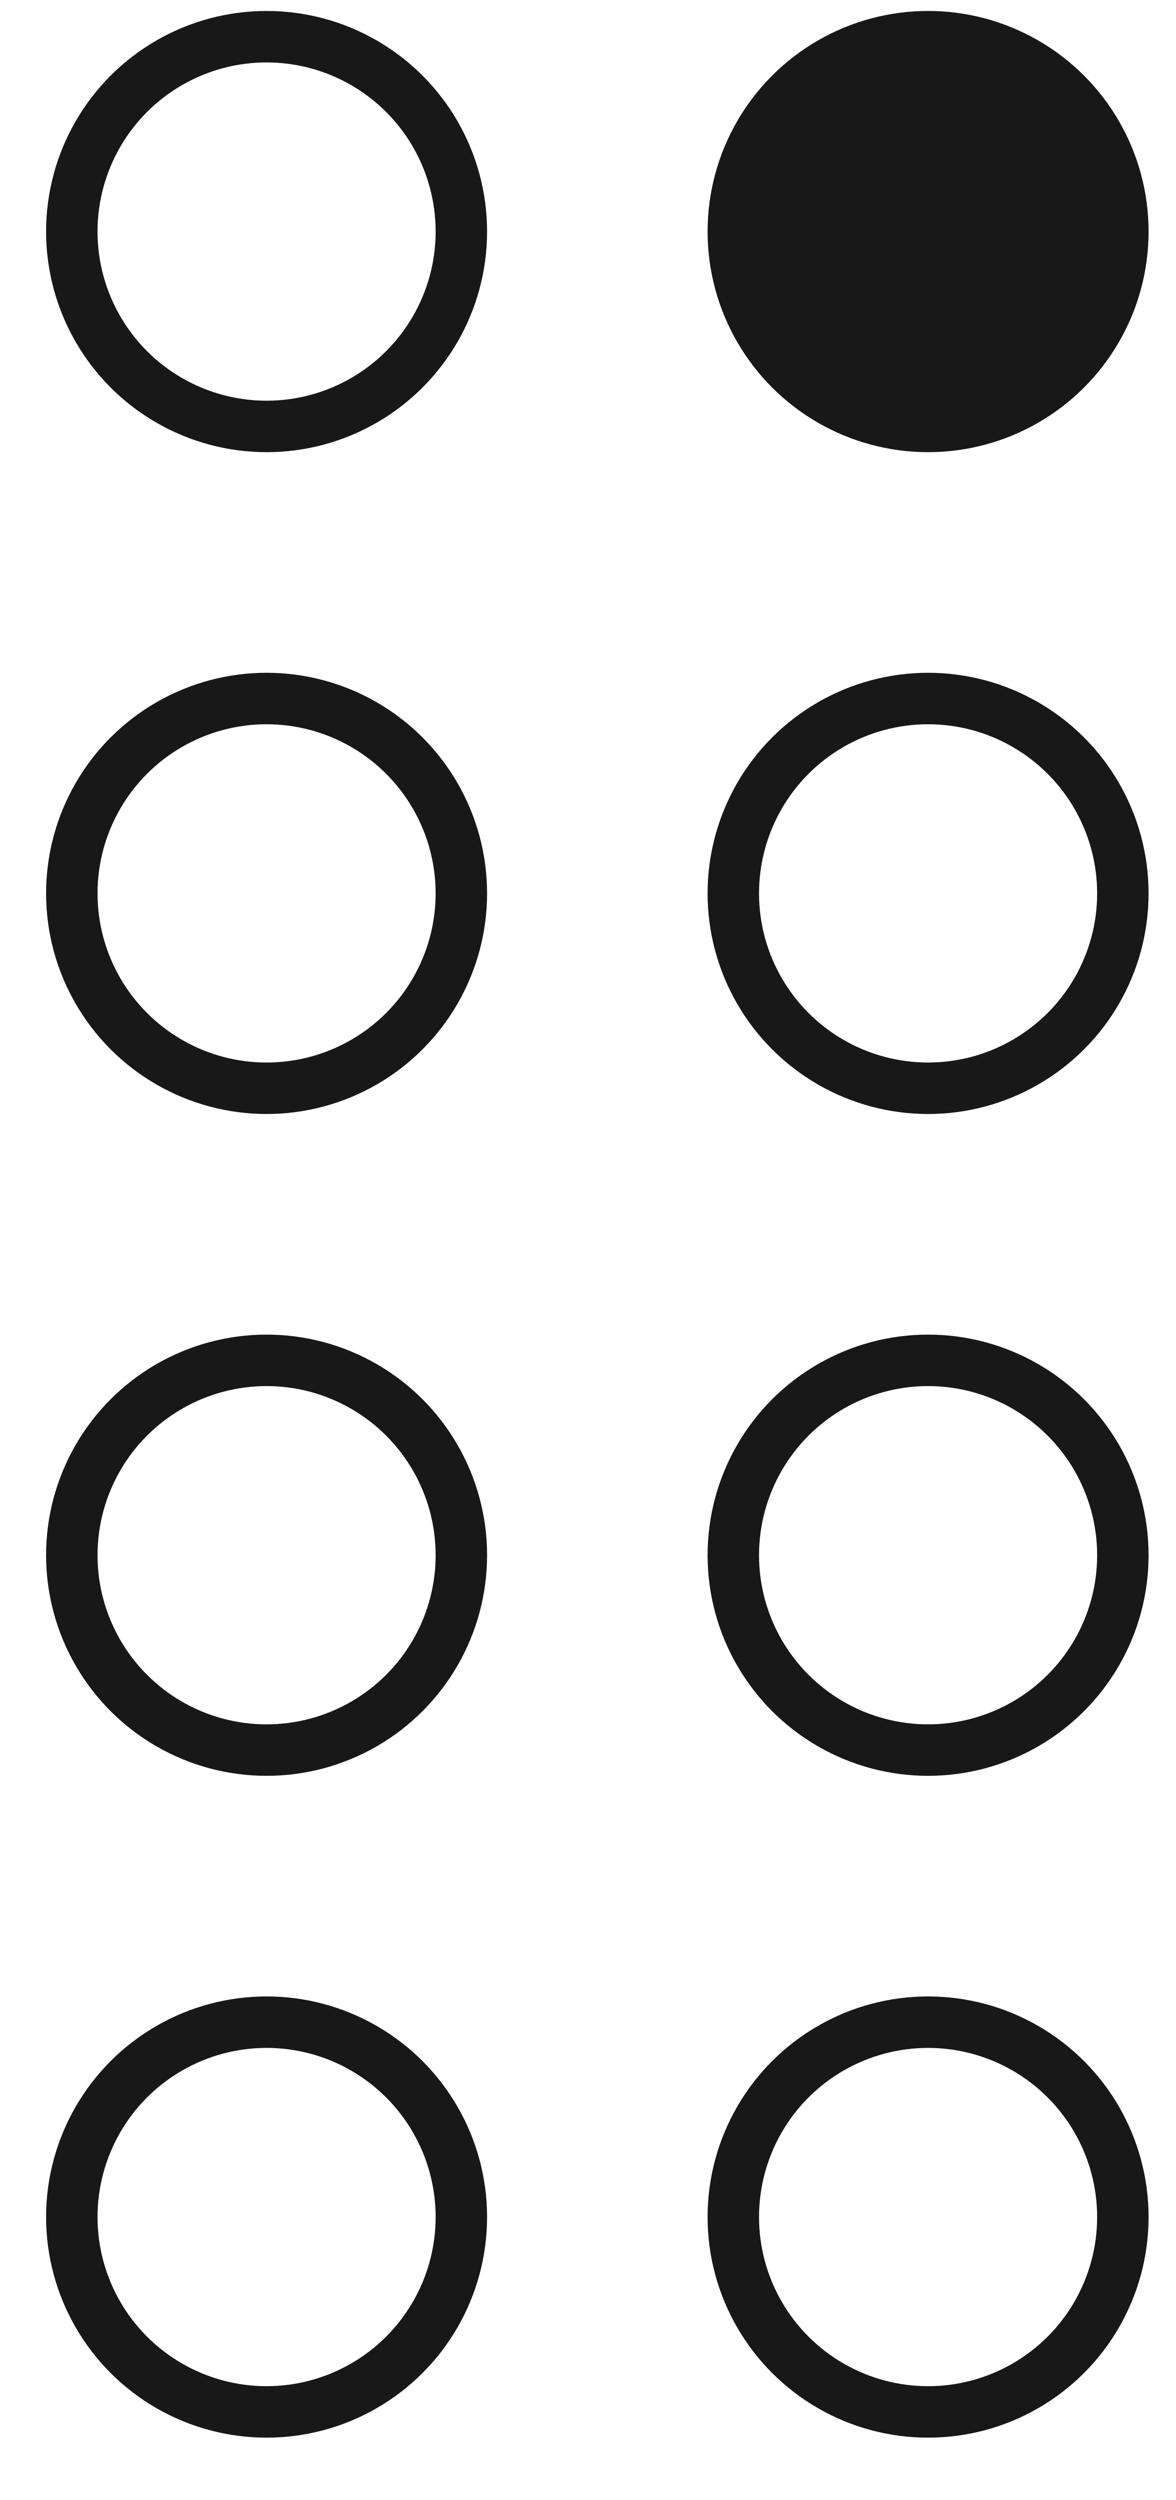
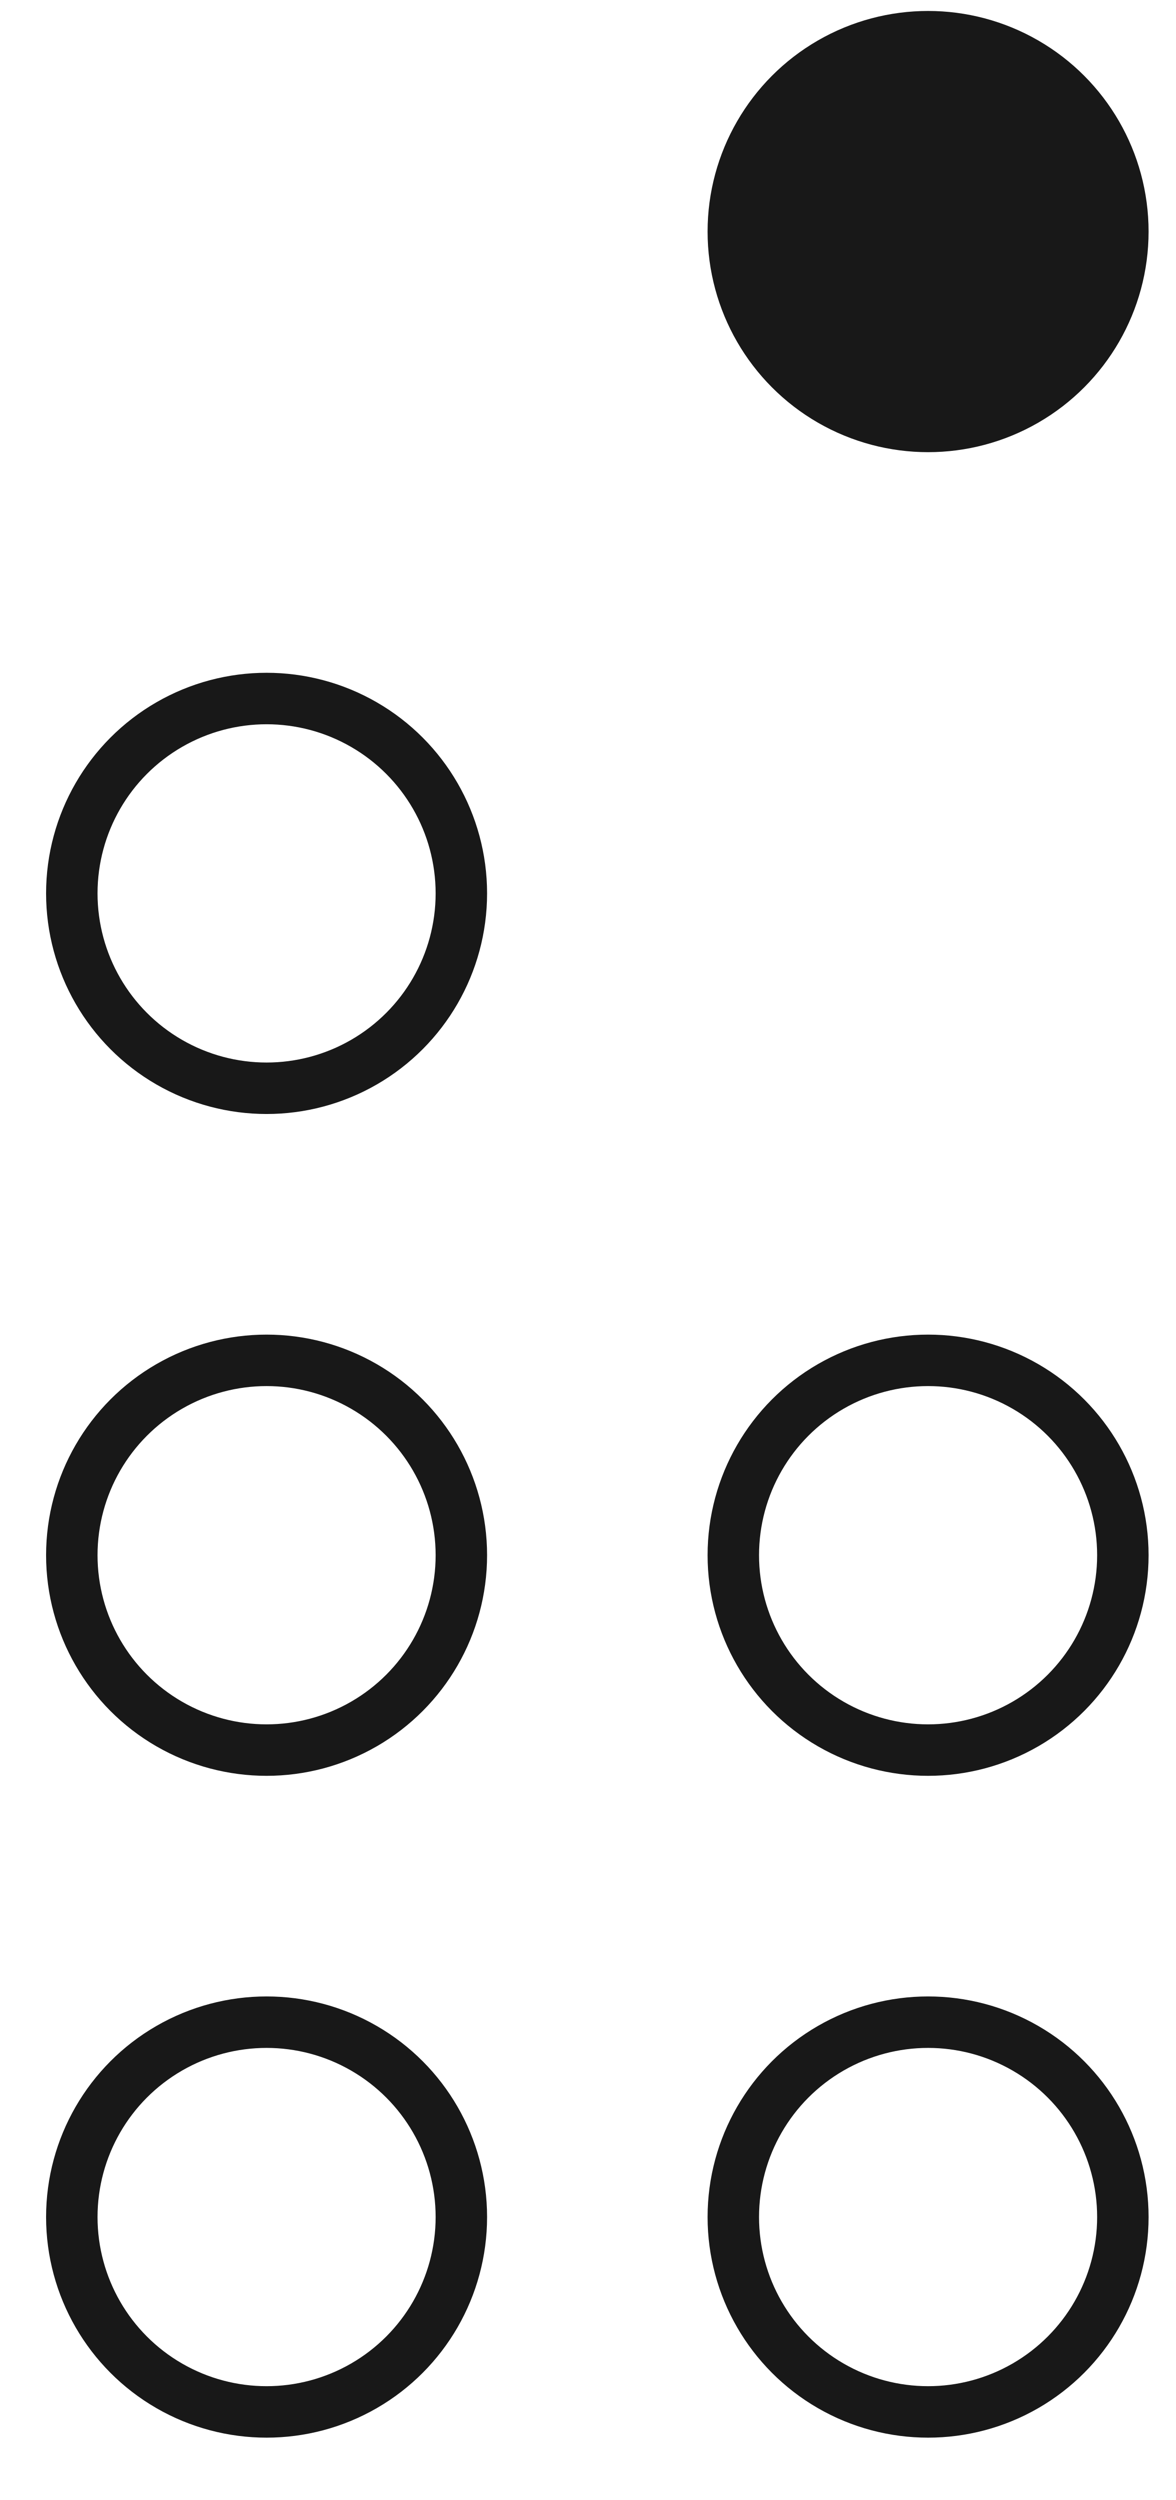
<svg xmlns="http://www.w3.org/2000/svg" width="16" height="34" viewBox="0 0 16 34" fill="none">
-   <circle cx="3.627" cy="3.149" r="2.65" stroke="#181818" stroke-width="0.7" />
  <circle cx="12.627" cy="3.149" r="3" fill="#181818" />
  <circle cx="3.627" cy="12.149" r="2.65" stroke="#181818" stroke-width="0.7" />
-   <circle cx="12.627" cy="12.149" r="2.65" stroke="#181818" stroke-width="0.7" />
  <circle cx="3.627" cy="21.149" r="2.65" stroke="#181818" stroke-width="0.7" />
  <circle cx="12.627" cy="21.149" r="2.65" stroke="#181818" stroke-width="0.7" />
  <circle cx="3.627" cy="30.149" r="2.65" stroke="#181818" stroke-width="0.7" />
  <circle cx="12.627" cy="30.149" r="2.65" stroke="#181818" stroke-width="0.7" />
</svg>